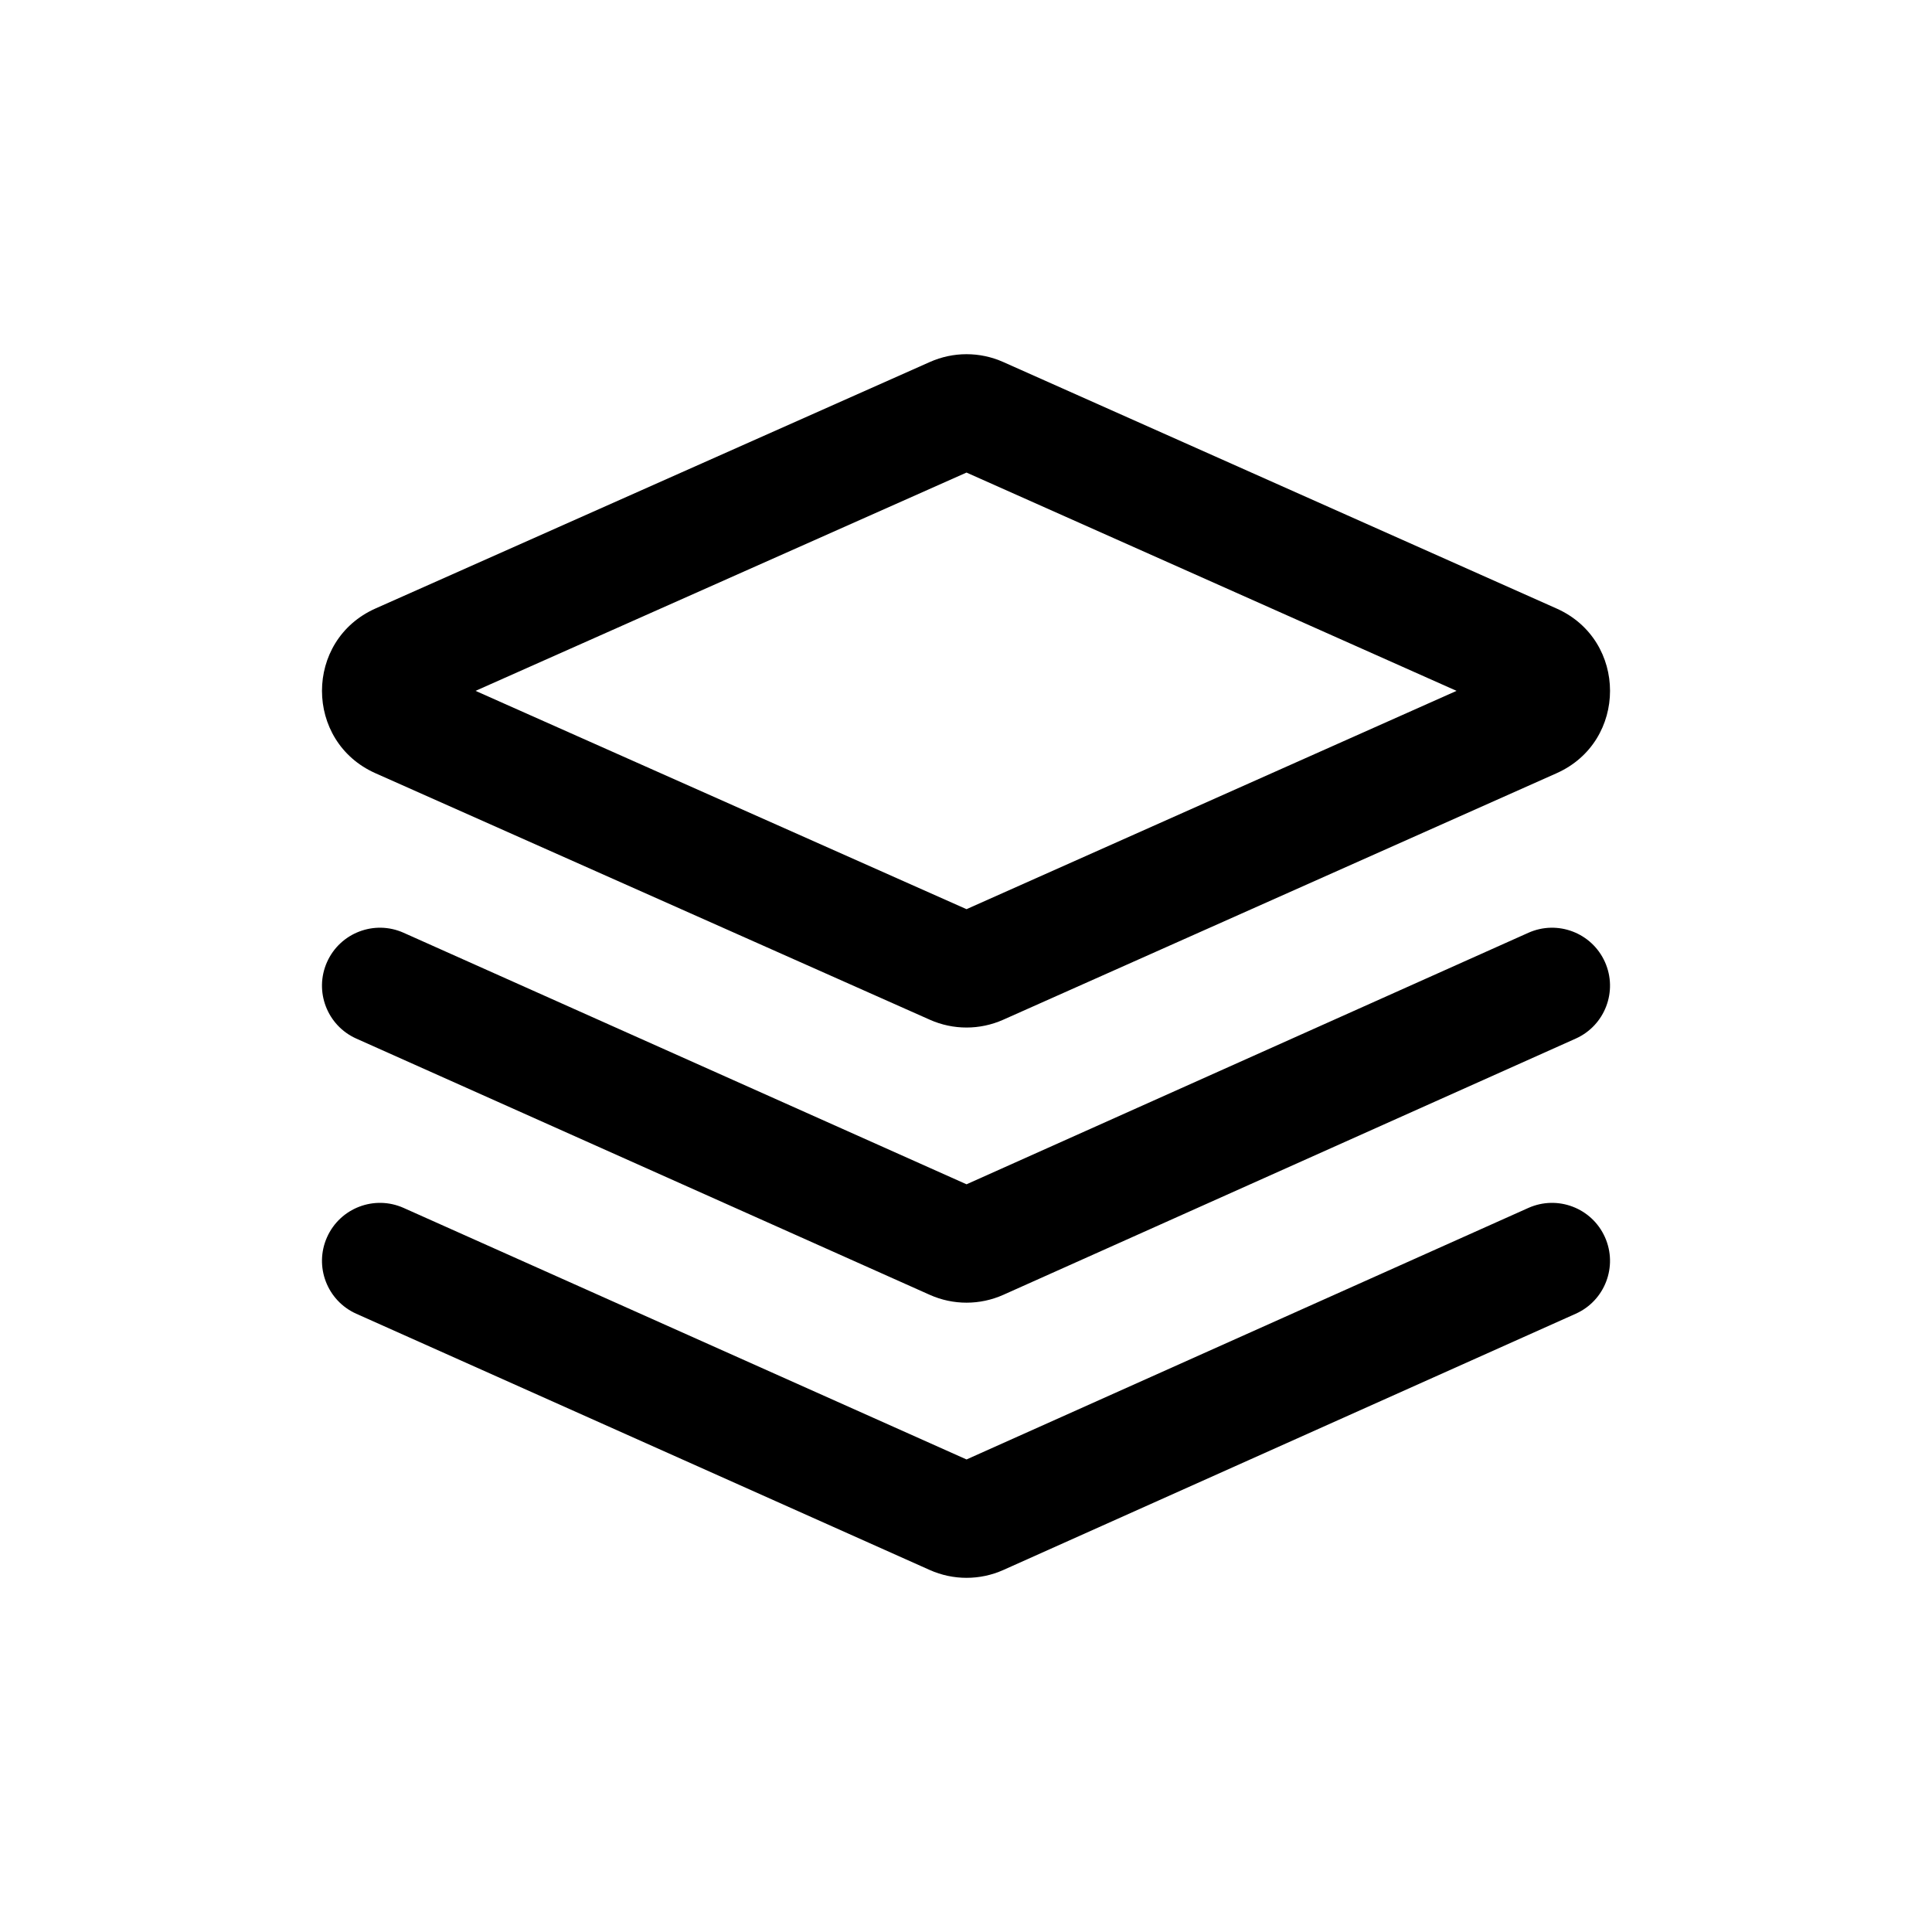
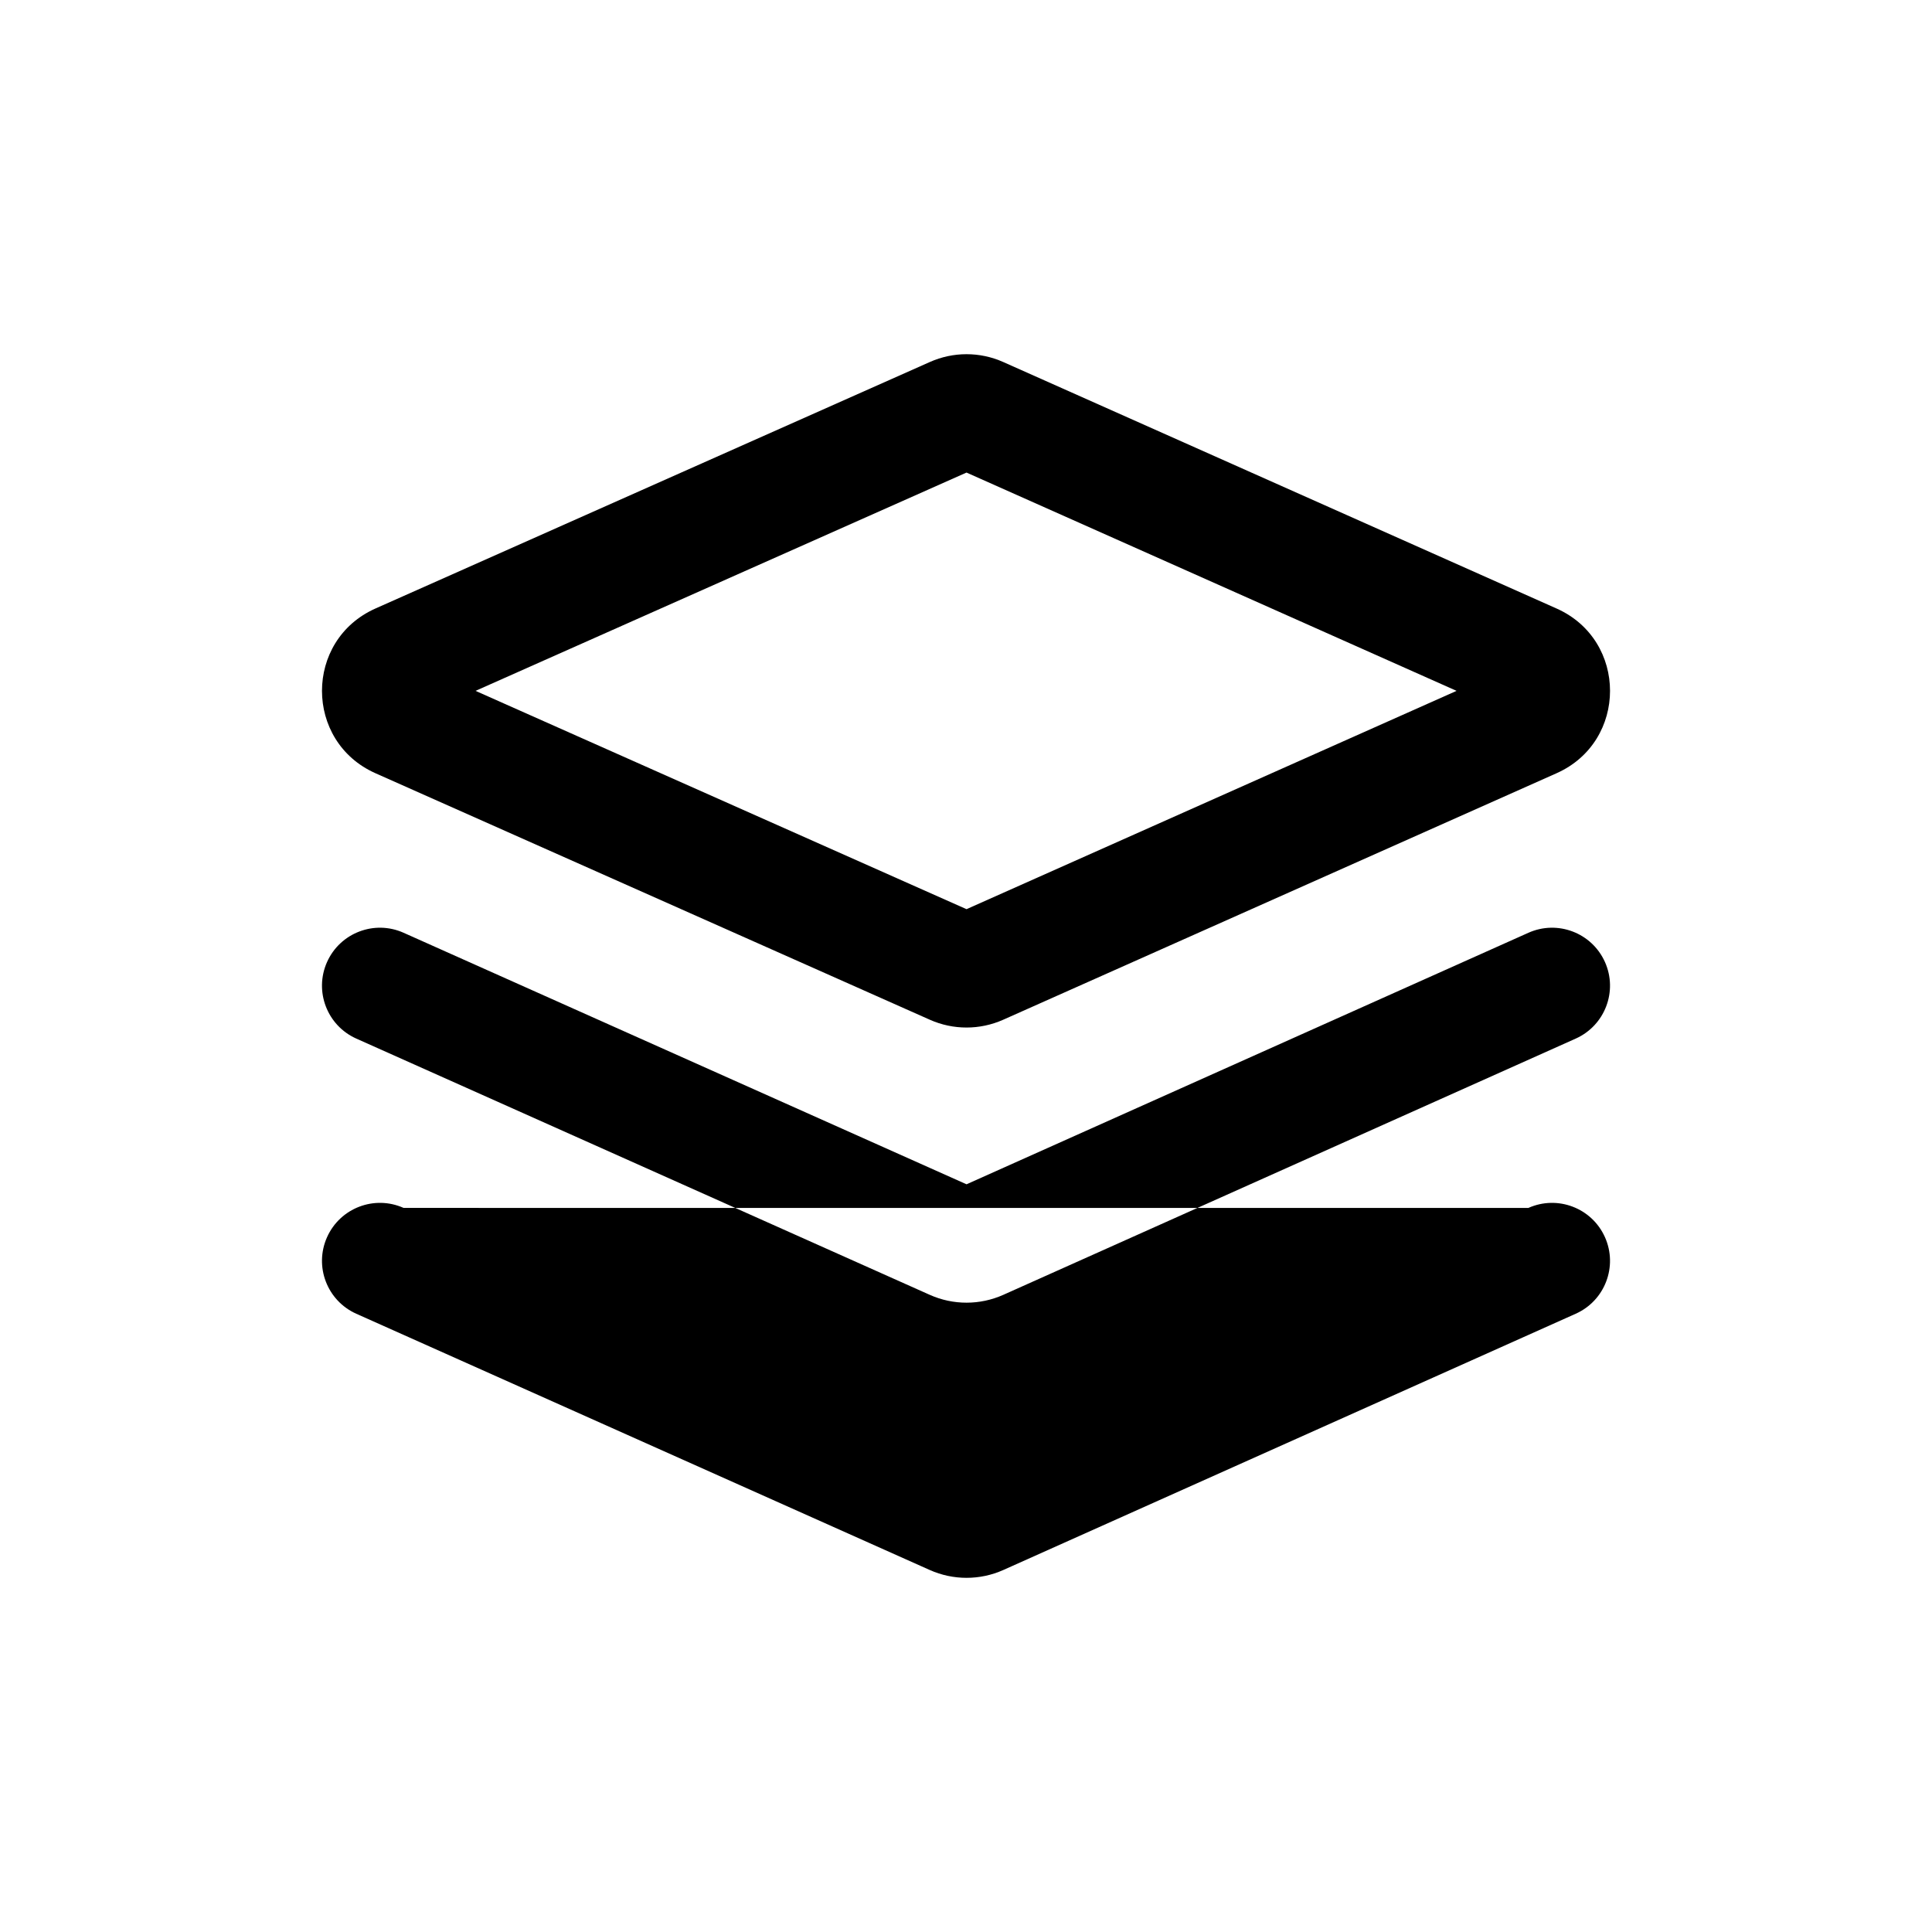
<svg xmlns="http://www.w3.org/2000/svg" width="80" height="80" viewBox="0 0 80 80" fill="none">
-   <path fill-rule="evenodd" clip-rule="evenodd" d="M38.505 14.989C39.471 14.559 40.575 14.559 41.541 14.99L64.454 25.197C67.406 26.512 67.406 30.702 64.454 32.018L41.541 42.225C40.575 42.655 39.471 42.656 38.505 42.226L15.549 32.019C12.594 30.704 12.594 26.51 15.549 25.196L38.505 14.989ZM40.021 19.568L19.691 28.607L40.021 37.647L60.313 28.607L40.021 19.568ZM13.542 39.836C14.083 38.626 15.502 38.083 16.712 38.624L40.022 49.039L63.286 38.625C64.496 38.083 65.915 38.625 66.457 39.834C66.999 41.044 66.457 42.464 65.247 43.006L41.548 53.615C40.578 54.049 39.469 54.05 38.499 53.616L14.754 43.006C13.544 42.465 13.001 41.046 13.542 39.836ZM16.712 50.017C15.502 49.477 14.083 50.019 13.542 51.23C13.001 52.44 13.544 53.859 14.754 54.4L38.499 65.01C39.469 65.443 40.578 65.443 41.548 65.009L65.247 54.399C66.457 53.858 66.999 52.438 66.457 51.228C65.915 50.018 64.496 49.477 63.286 50.018L40.022 60.433L16.712 50.017Z" fill="black" />
+   <path fill-rule="evenodd" clip-rule="evenodd" d="M38.505 14.989C39.471 14.559 40.575 14.559 41.541 14.99L64.454 25.197C67.406 26.512 67.406 30.702 64.454 32.018L41.541 42.225C40.575 42.655 39.471 42.656 38.505 42.226L15.549 32.019C12.594 30.704 12.594 26.51 15.549 25.196L38.505 14.989ZM40.021 19.568L19.691 28.607L40.021 37.647L60.313 28.607L40.021 19.568ZM13.542 39.836C14.083 38.626 15.502 38.083 16.712 38.624L40.022 49.039L63.286 38.625C64.496 38.083 65.915 38.625 66.457 39.834C66.999 41.044 66.457 42.464 65.247 43.006L41.548 53.615C40.578 54.049 39.469 54.05 38.499 53.616L14.754 43.006C13.544 42.465 13.001 41.046 13.542 39.836ZM16.712 50.017C15.502 49.477 14.083 50.019 13.542 51.23C13.001 52.44 13.544 53.859 14.754 54.4L38.499 65.01C39.469 65.443 40.578 65.443 41.548 65.009L65.247 54.399C66.457 53.858 66.999 52.438 66.457 51.228C65.915 50.018 64.496 49.477 63.286 50.018L16.712 50.017Z" fill="black" />
</svg>